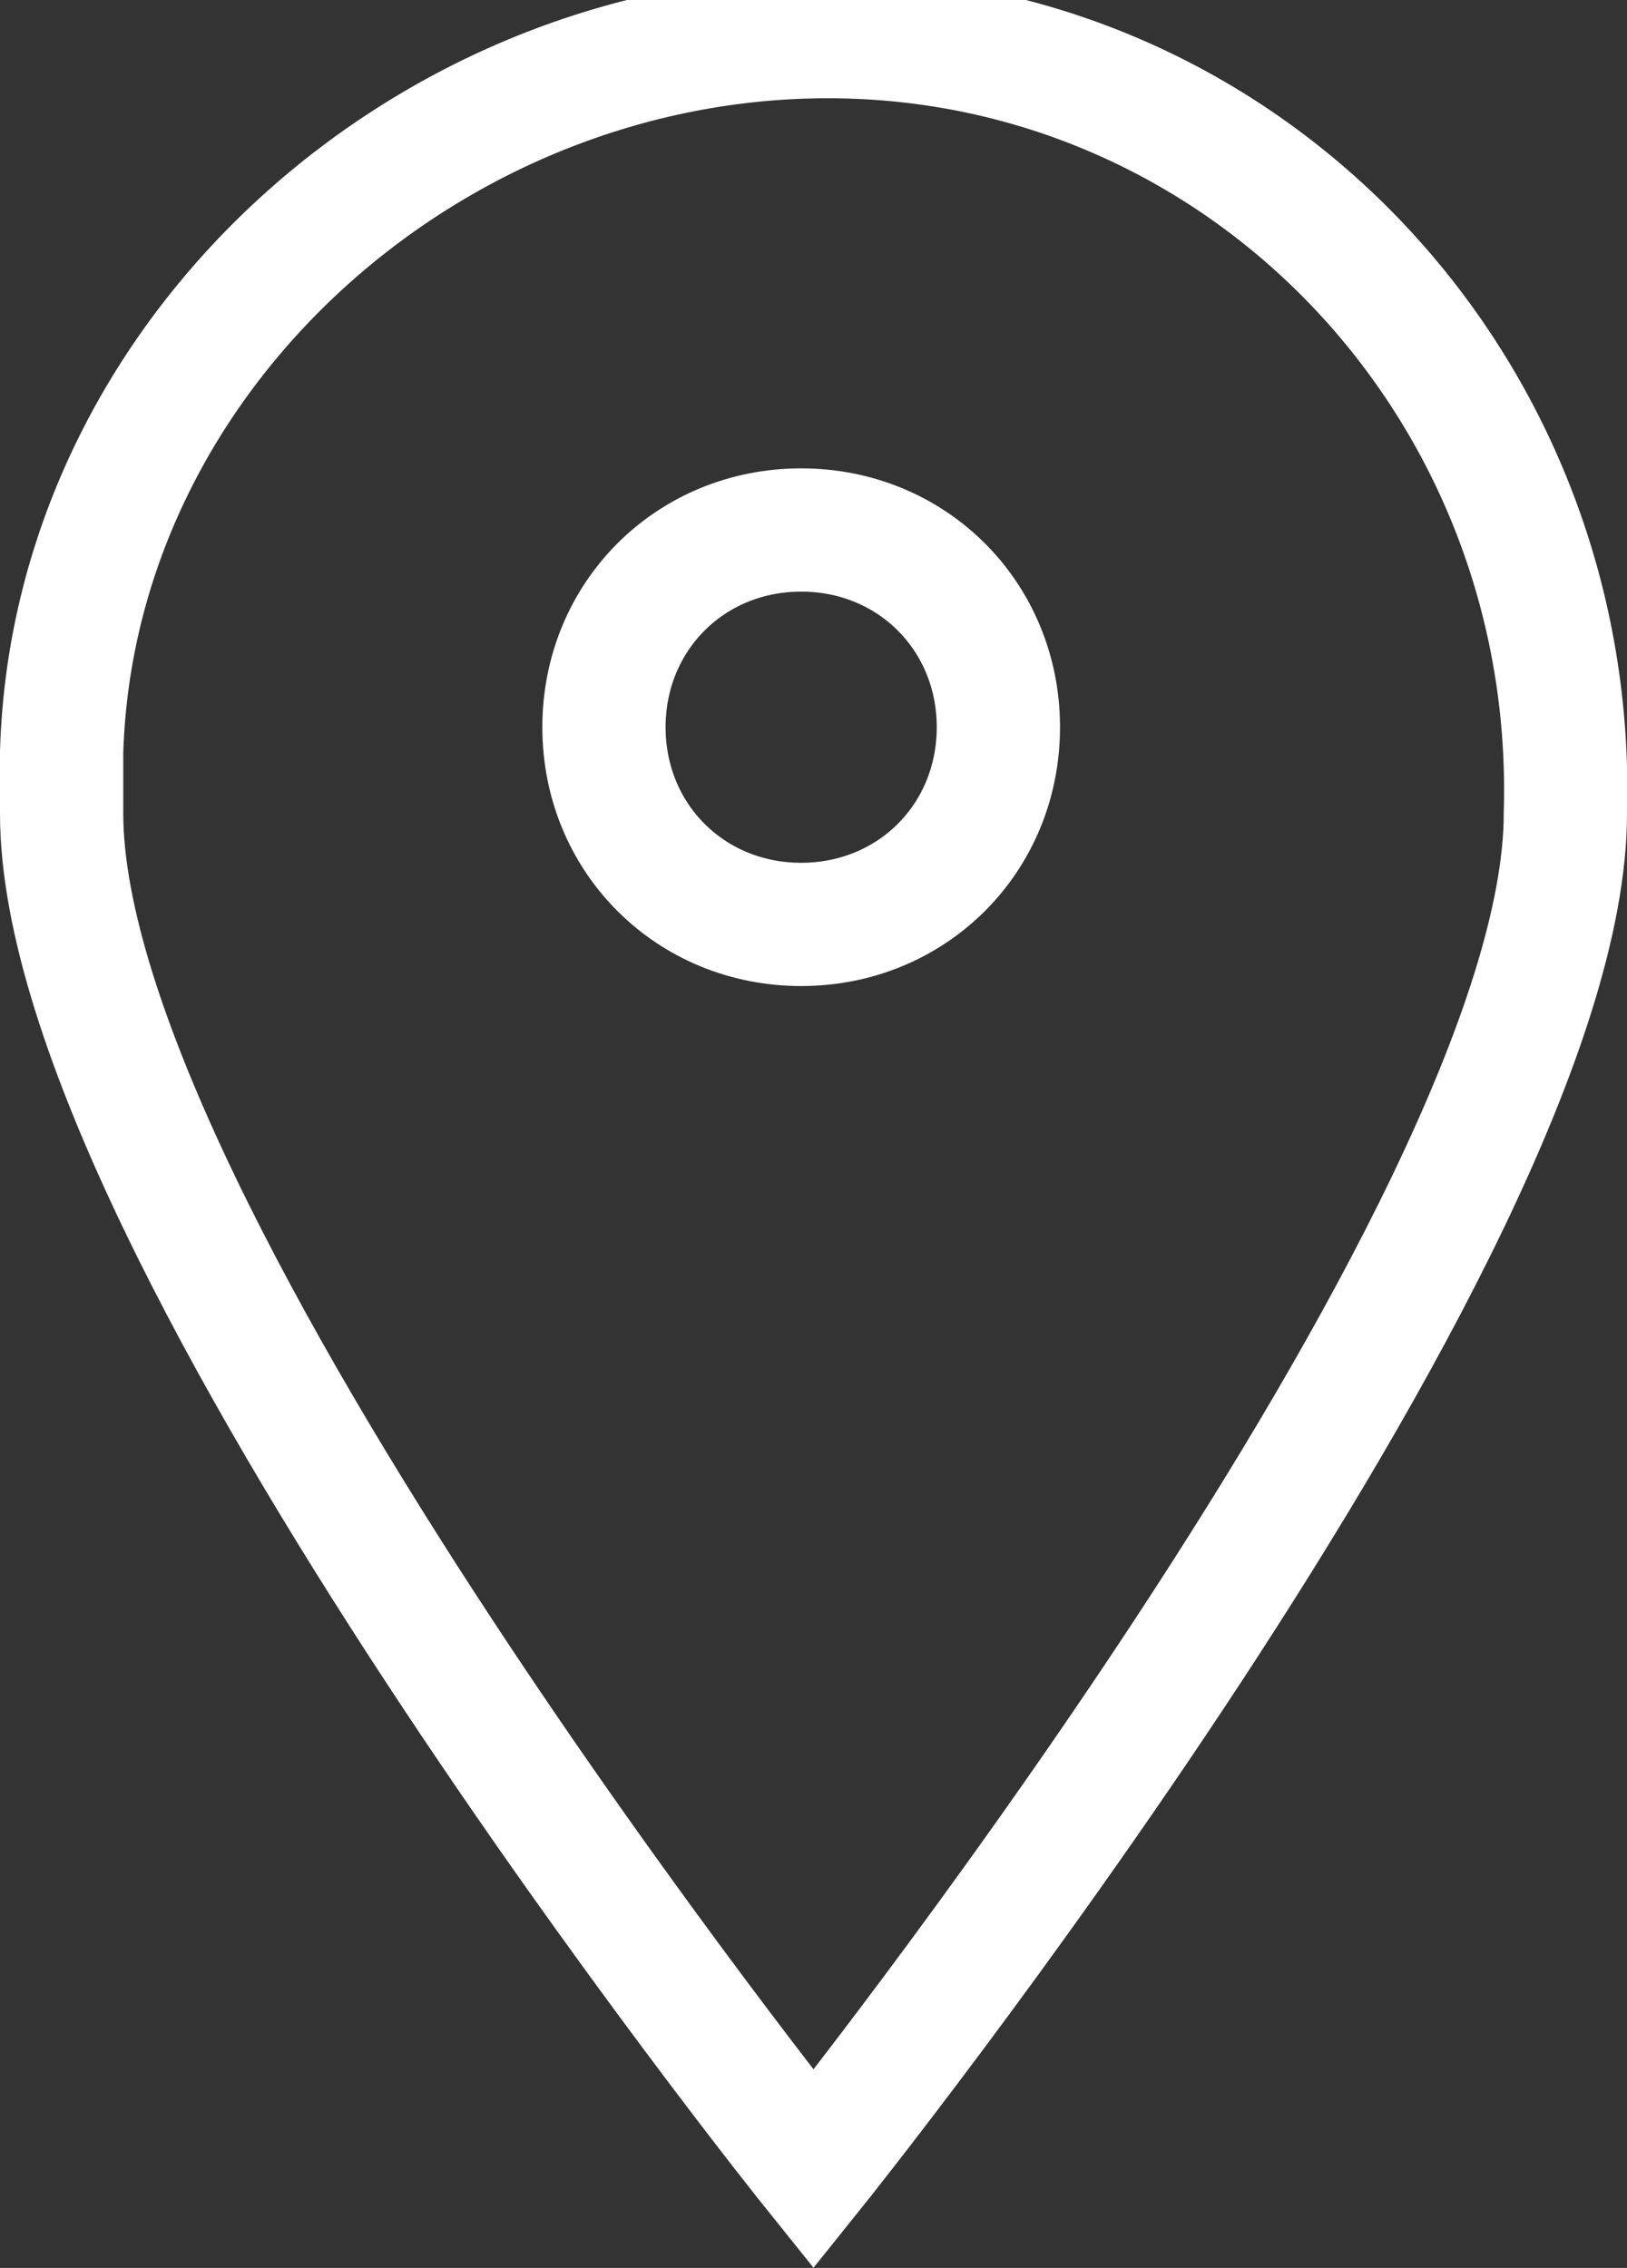
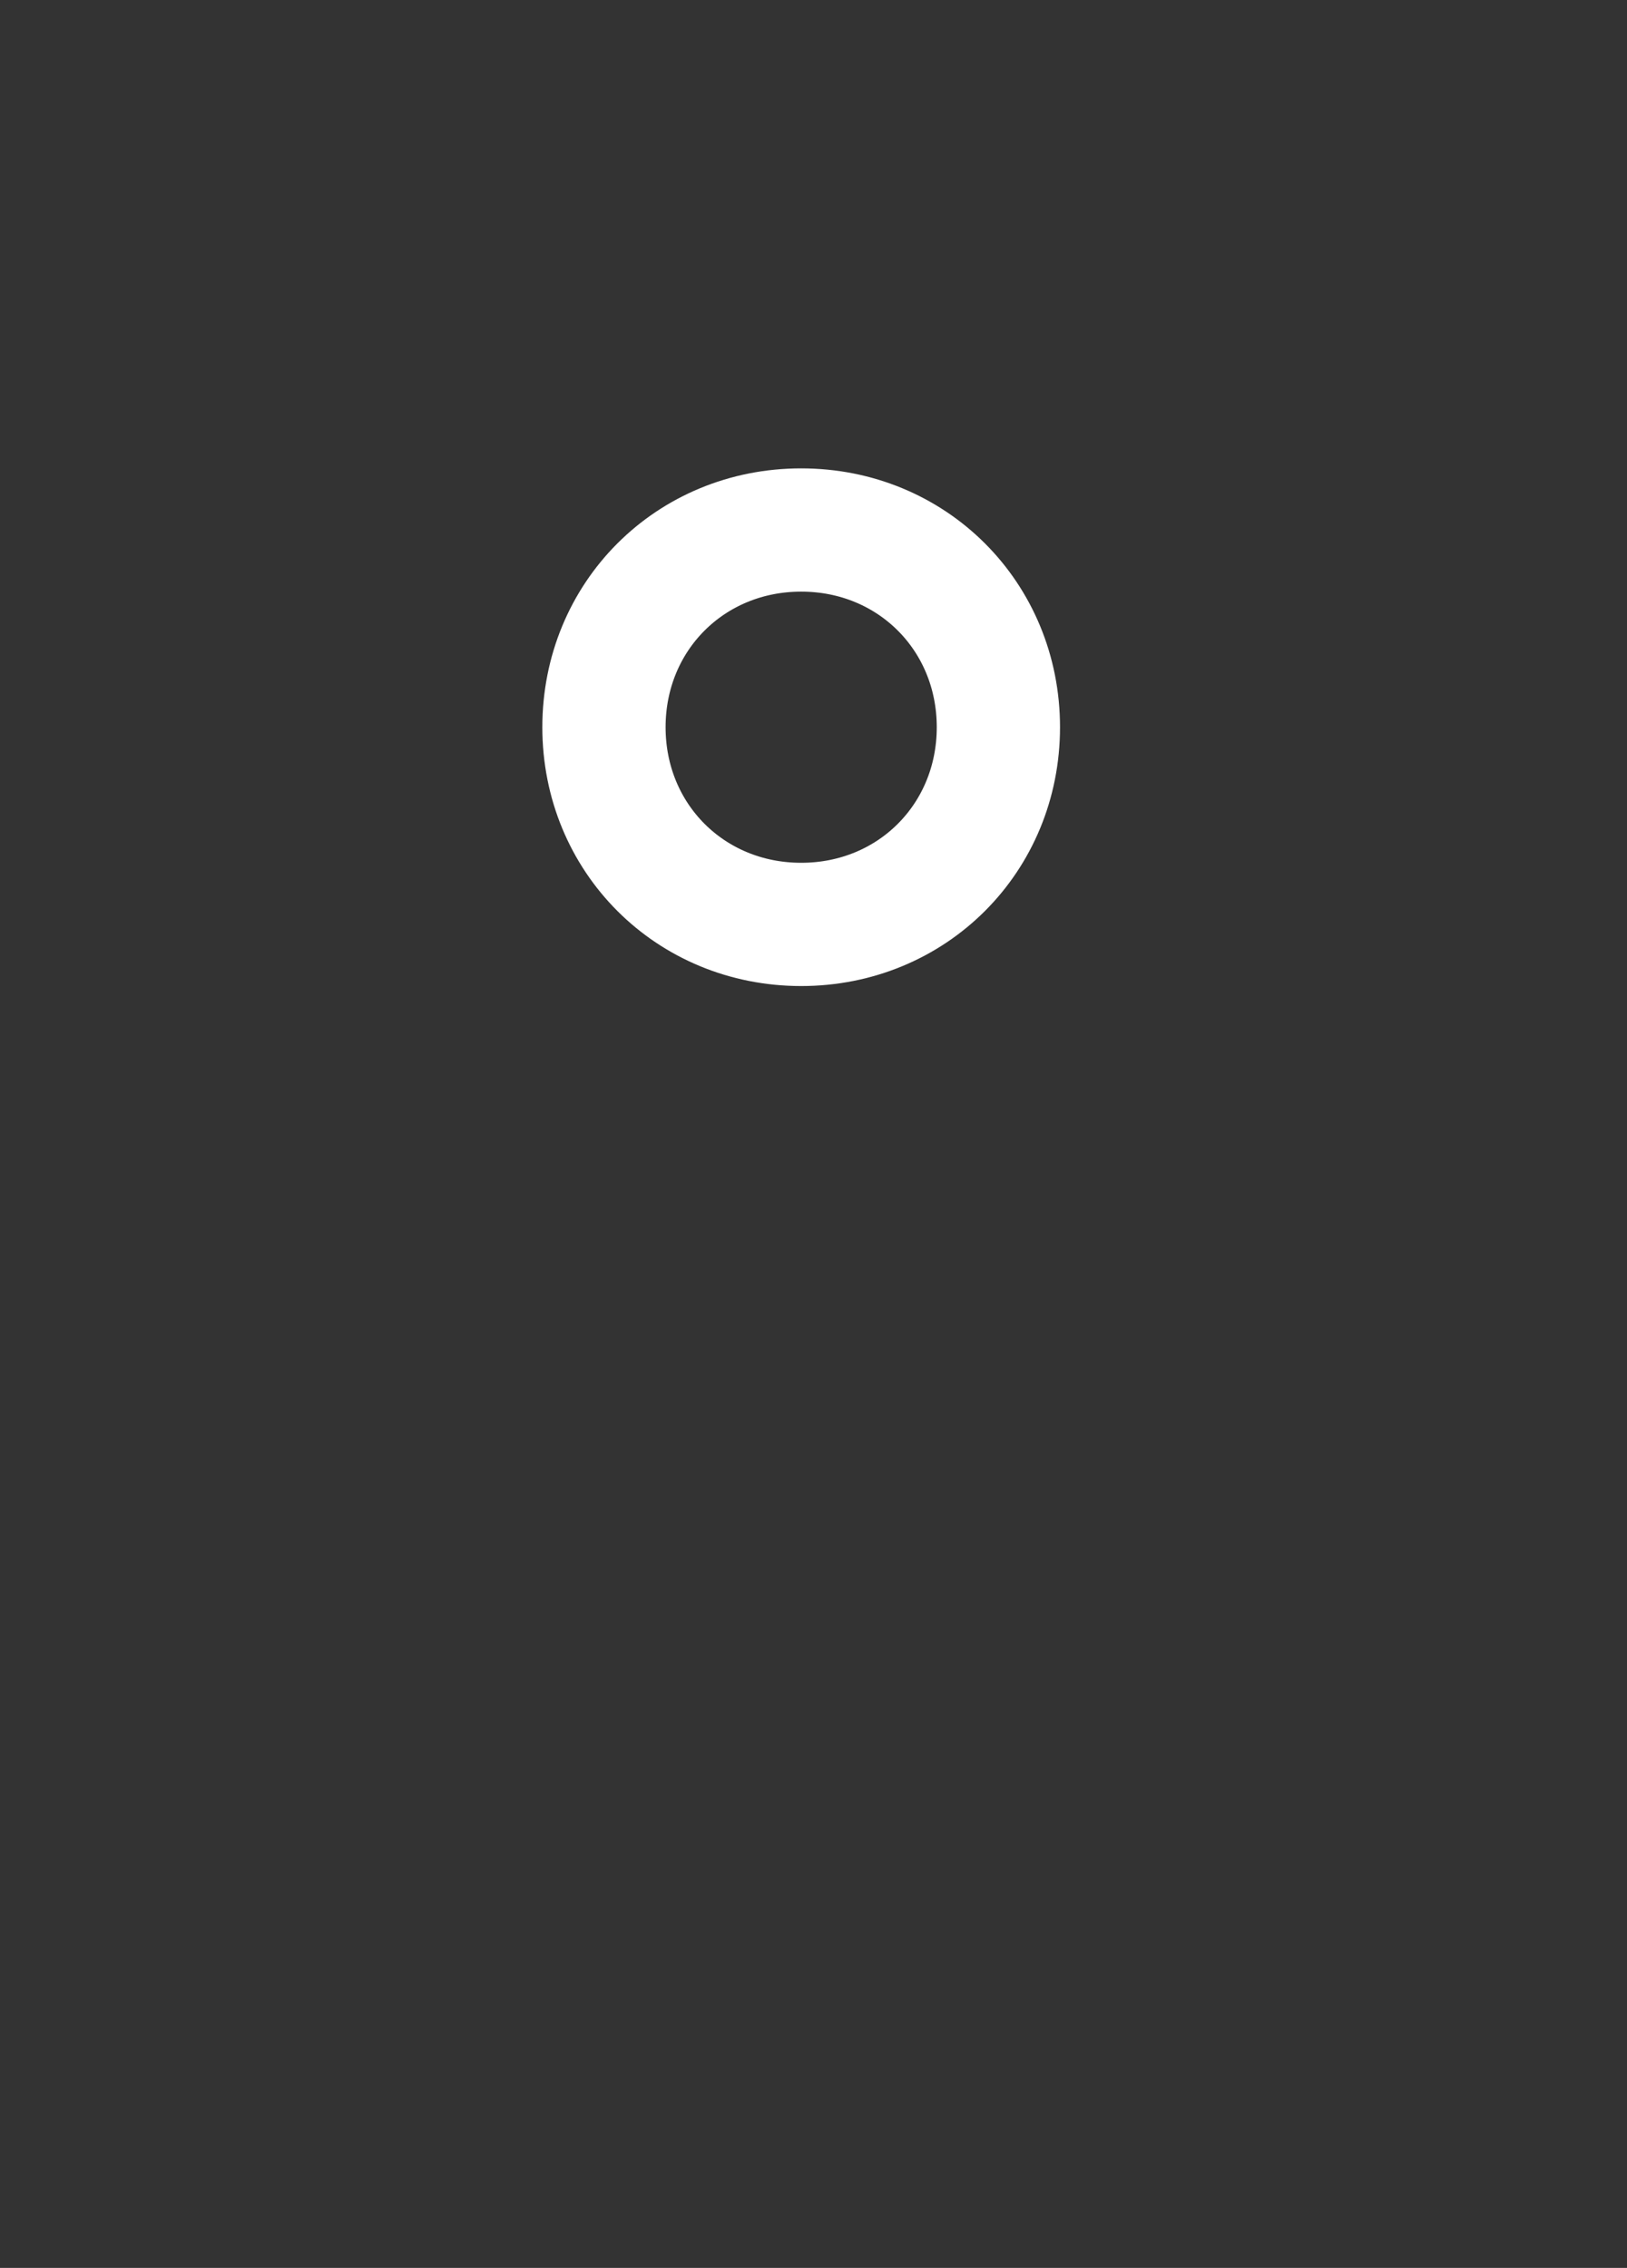
<svg xmlns="http://www.w3.org/2000/svg" id="Слой_1" x="0px" y="0px" viewBox="0 0 13.2 18.4" style="enable-background:new 0 0 13.2 18.4;" xml:space="preserve">
  <rect x="0" y="0" width="13.2" height="18.4" fill="#333333" stroke="none" />
  <style type="text/css"> .st0{fill:none;stroke:#FFFFFF;stroke-miterlimit:10;} </style>
  <g id="Слой_2_00000128487194798318634730000011806158516376881811_">
    <g id="Слой_1-2">
-       <path class="st0" d="M6.6,17.6c0,0,6.1-7.6,6.1-11c0.1-3.4-2.5-6.2-5.8-6.3S0.6,2.8,0.5,6.1c0,0.2,0,0.3,0,0.5 C0.5,10,6.6,17.6,6.6,17.6z" />
      <path class="st0" d="M6.5,7.5c0.9,0,1.6-0.7,1.6-1.6c0-0.9-0.7-1.6-1.6-1.6C5.6,4.3,4.9,5,4.9,5.9c0,0,0,0,0,0 C4.9,6.8,5.6,7.5,6.5,7.5z" />
    </g>
  </g>
</svg>